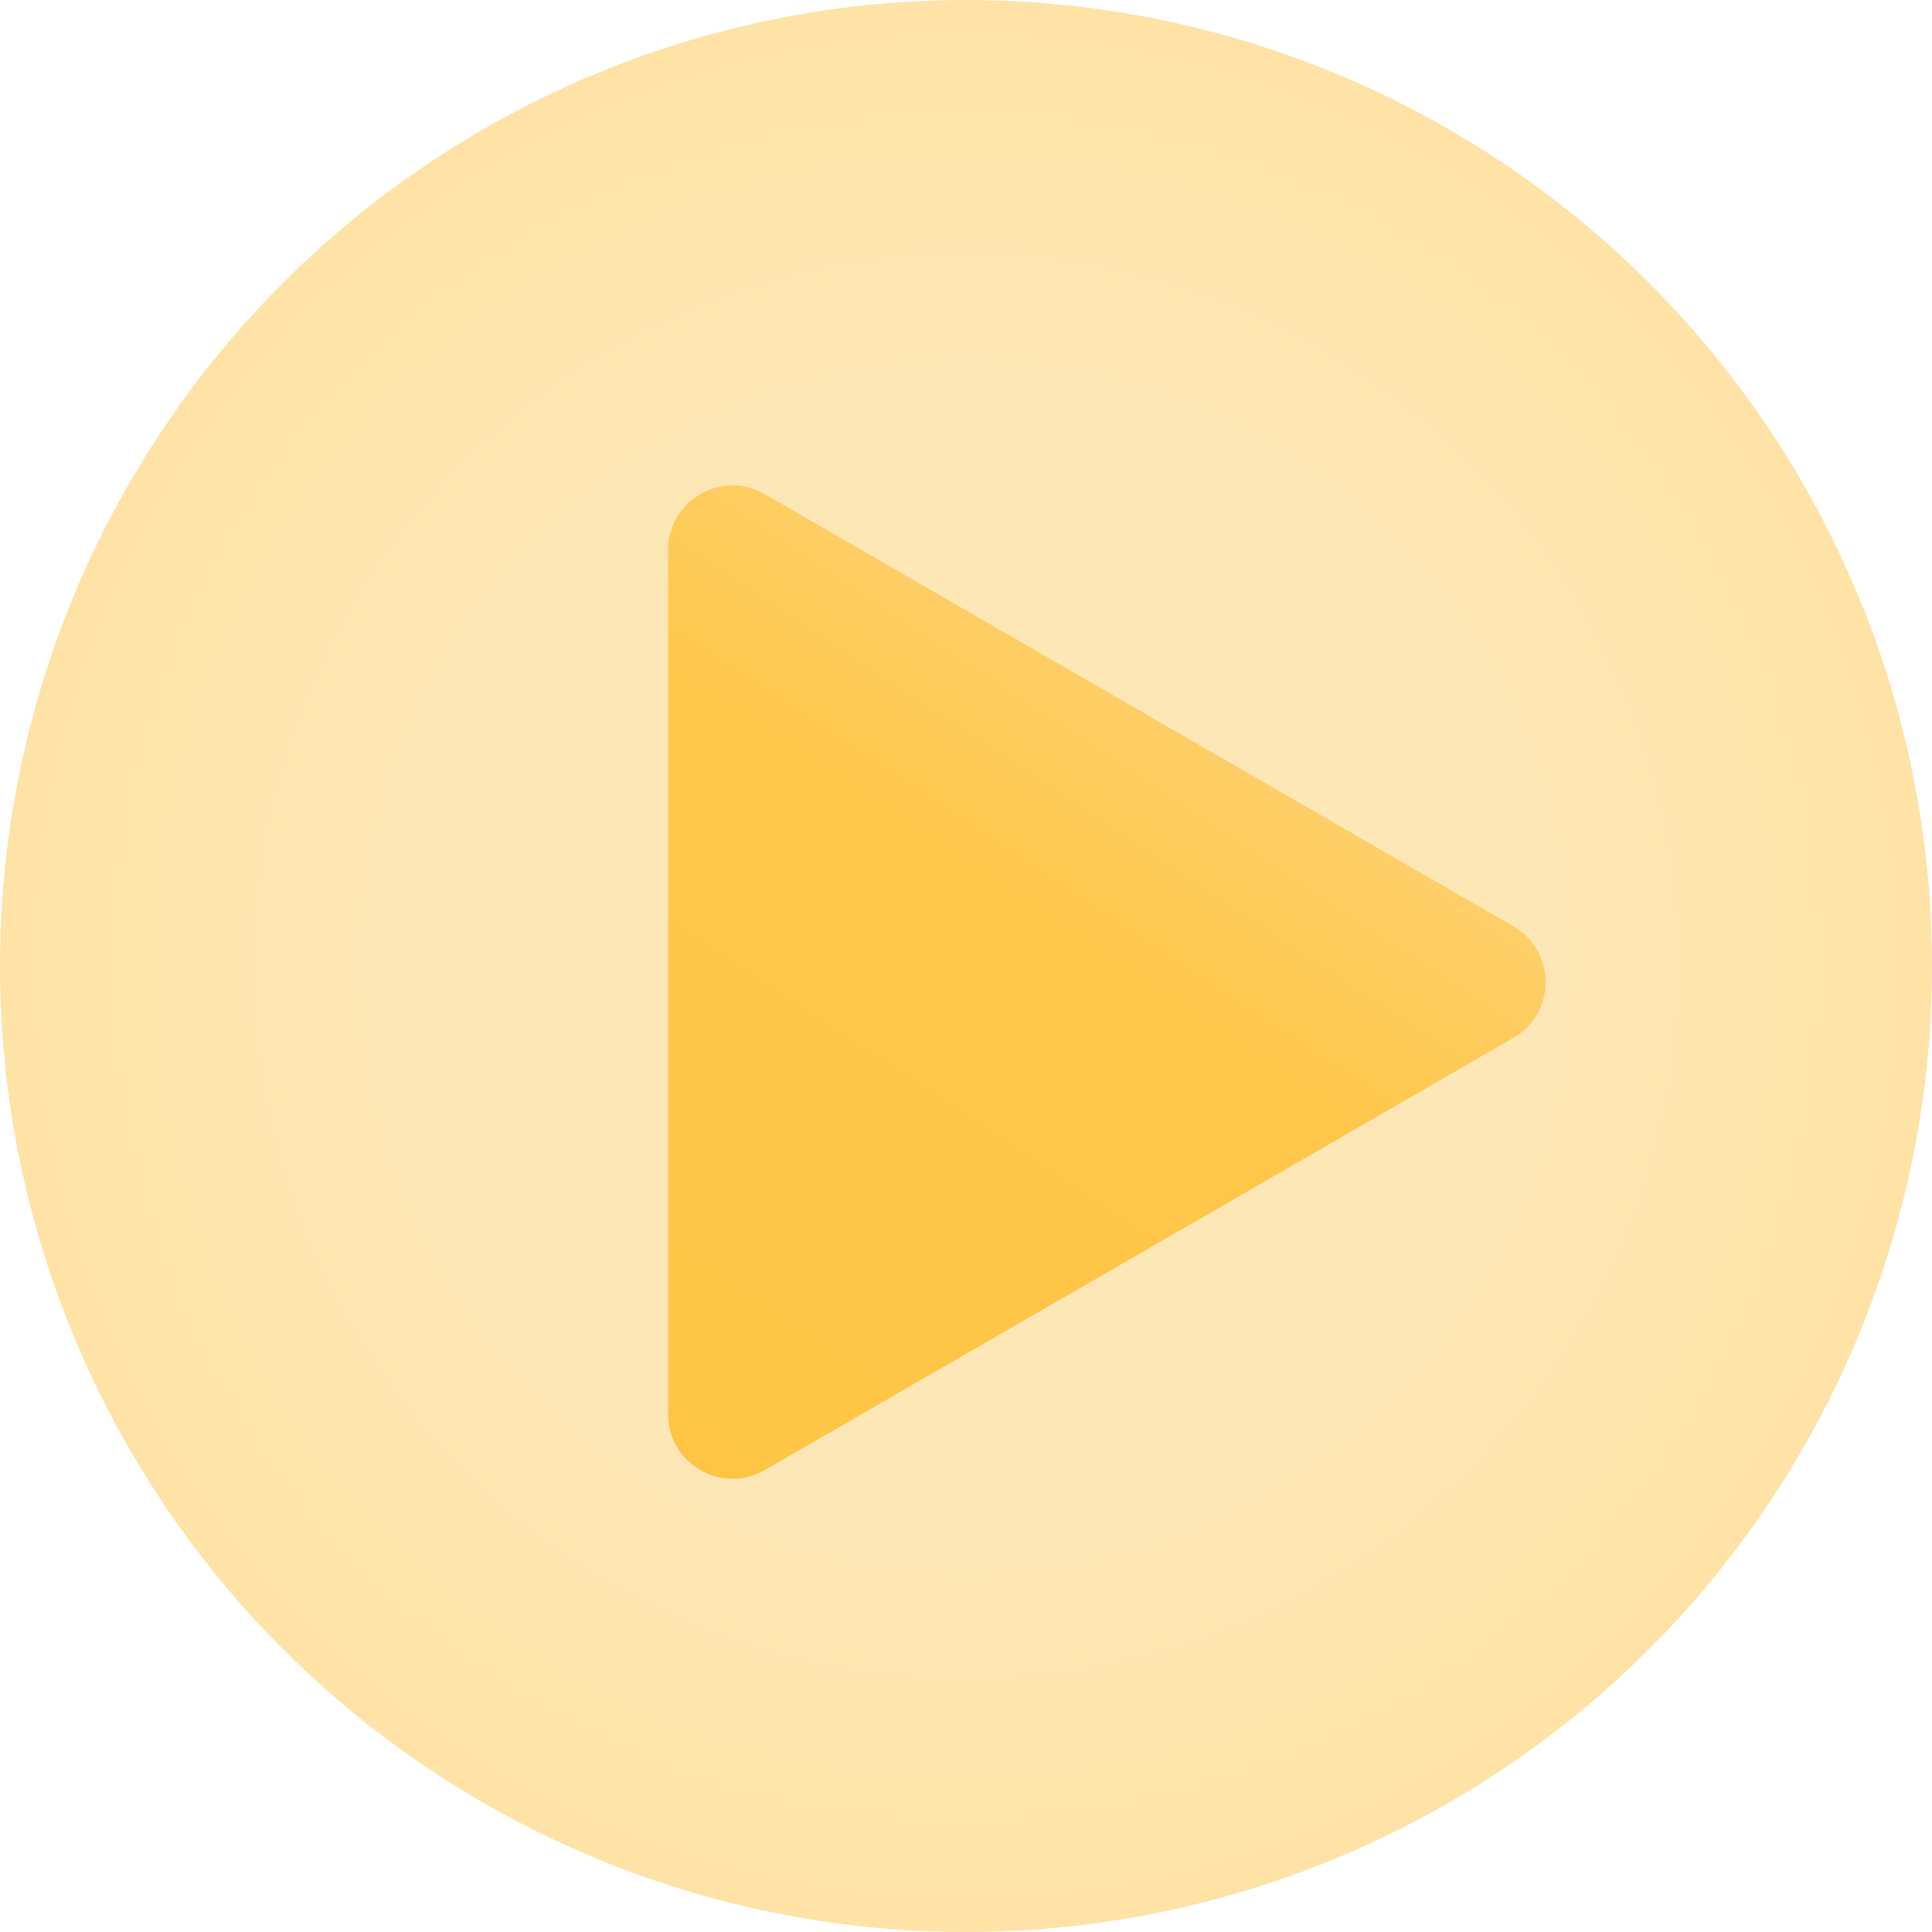
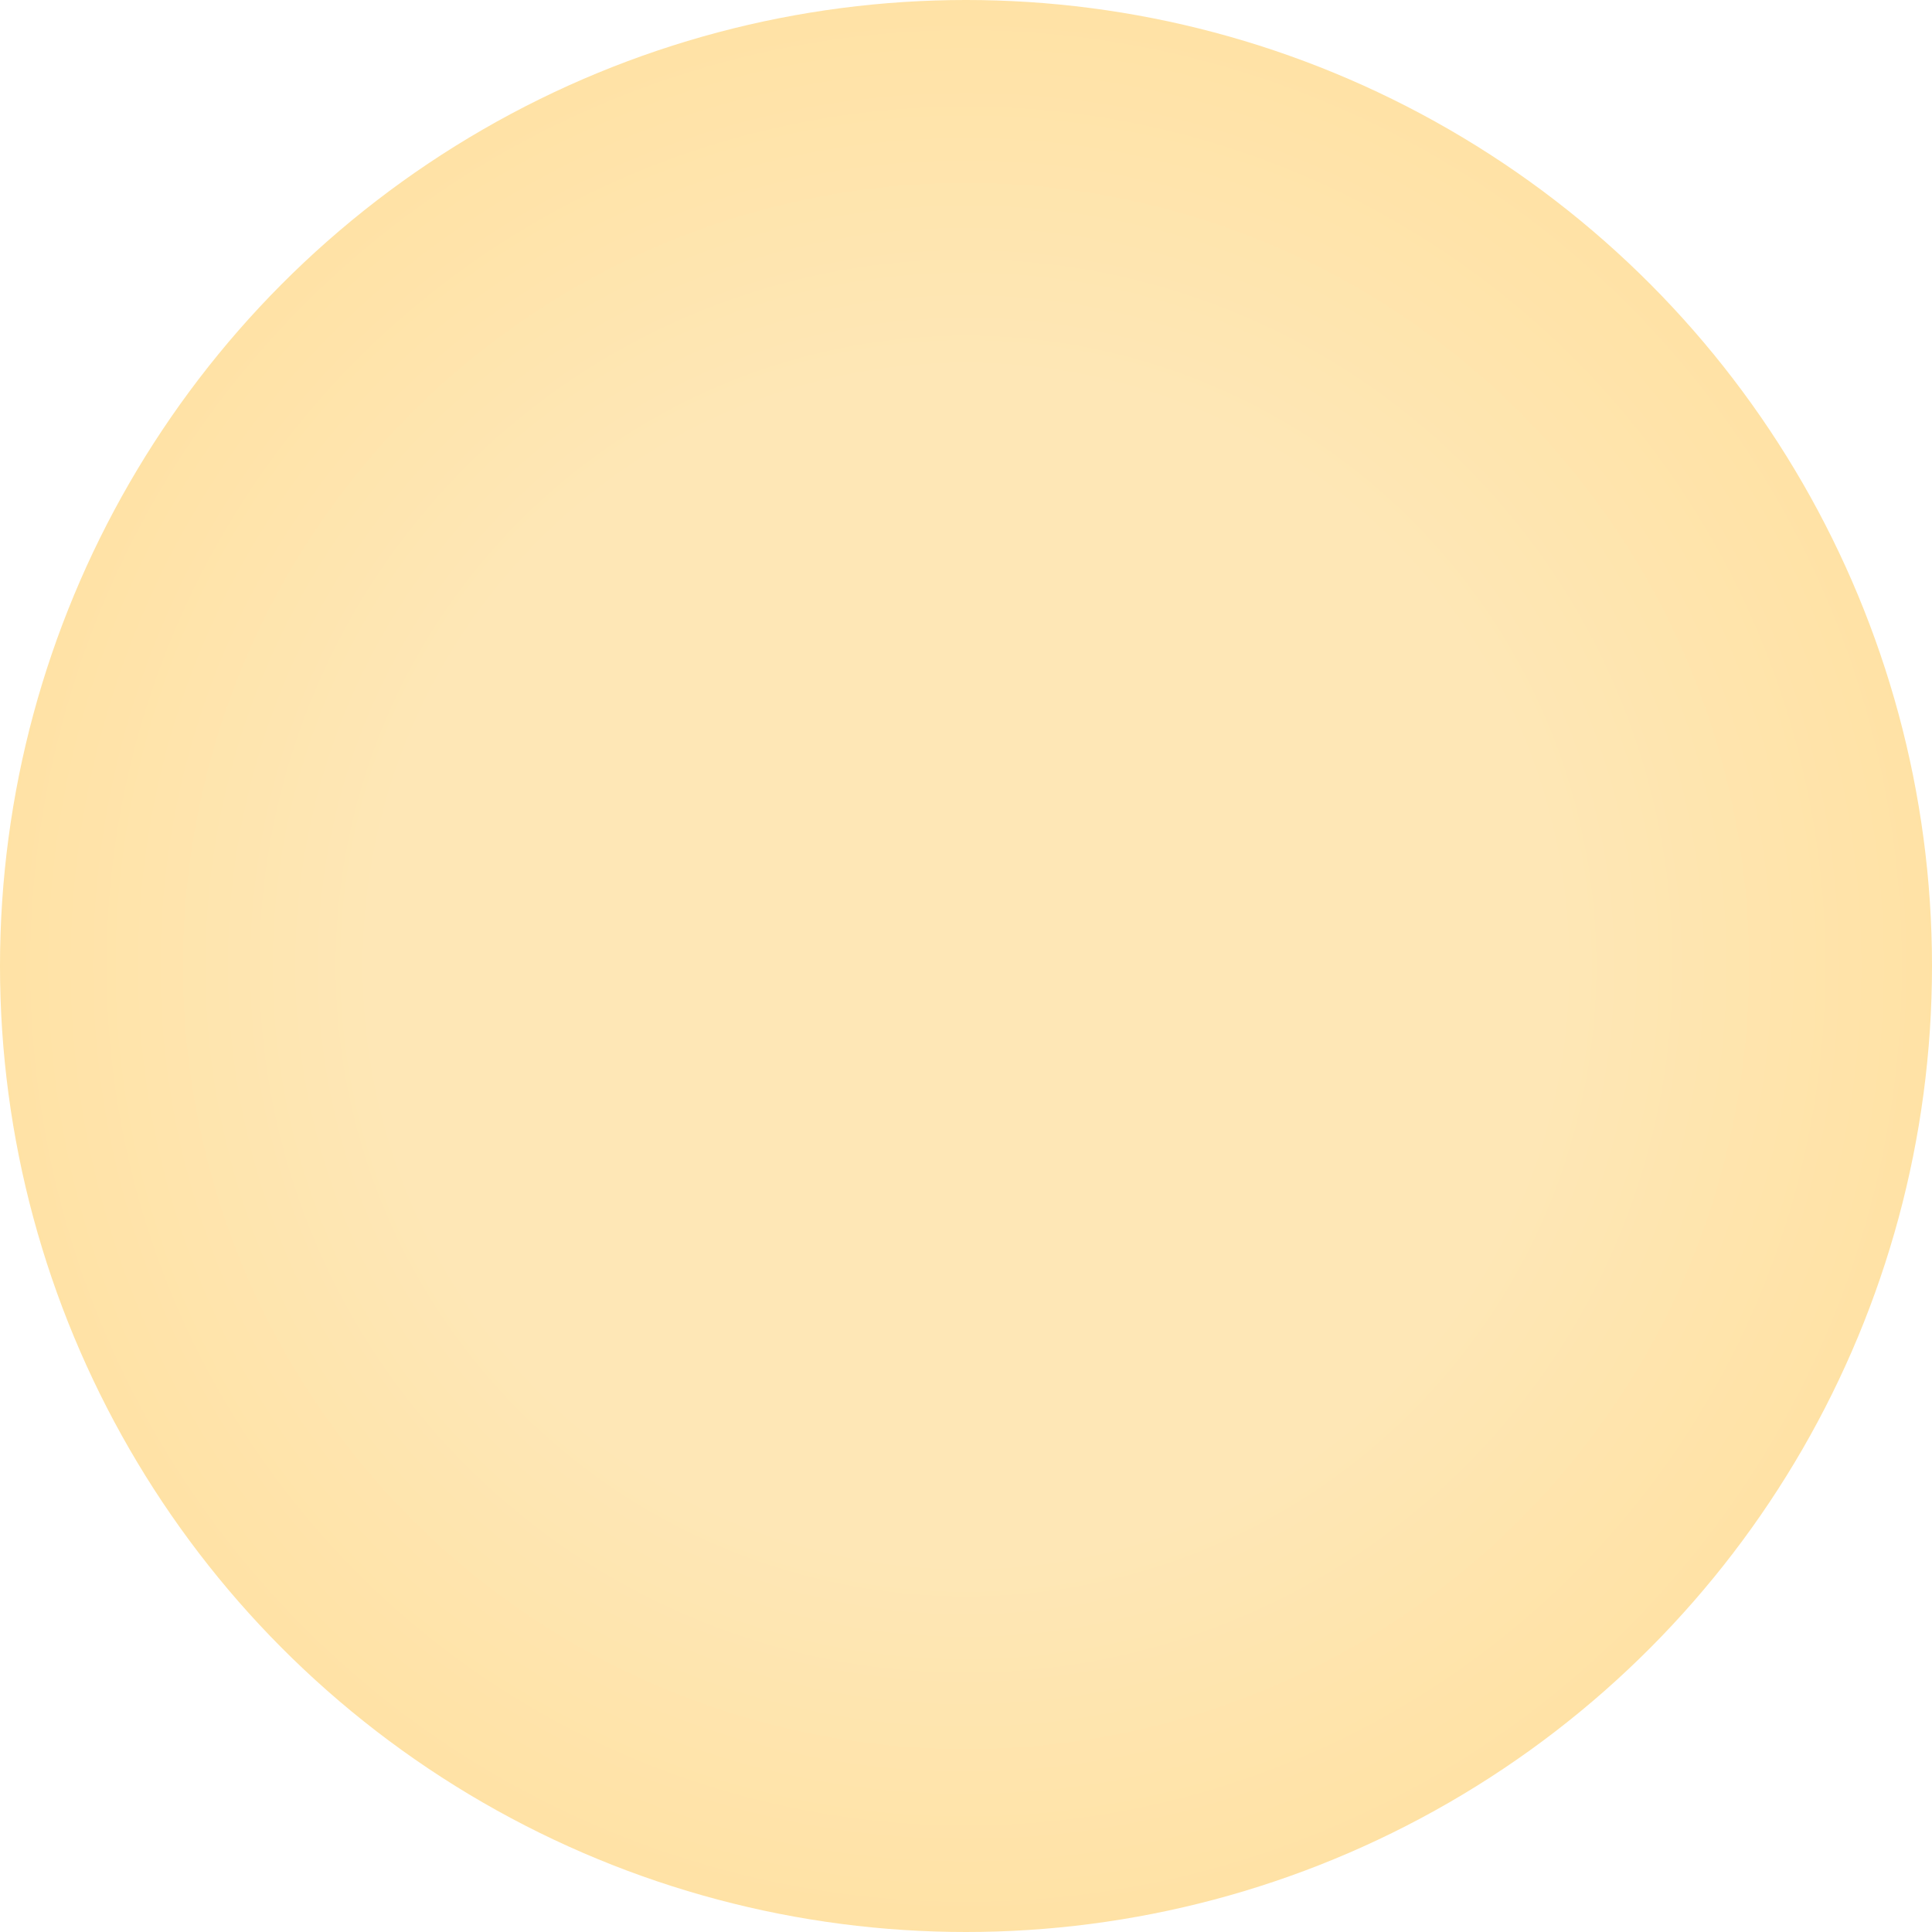
<svg xmlns="http://www.w3.org/2000/svg" width="60" height="60" viewBox="0 0 60 60" fill="none">
  <circle cx="30" cy="30" r="30" fill="url(#paint0_radial_769_1996)" />
-   <path d="M47 28.768C48.333 29.538 48.333 31.462 47 32.232L23.75 45.655C22.417 46.425 20.75 45.463 20.75 43.923L20.75 17.077C20.75 15.537 22.417 14.575 23.75 15.345L47 28.768Z" fill="url(#paint1_linear_769_1996)" />
  <defs>
    <radialGradient id="paint0_radial_769_1996" cx="0" cy="0" r="1" gradientUnits="userSpaceOnUse" gradientTransform="translate(30 30) rotate(90) scale(30)">
      <stop offset="0.608" stop-color="#FEE7B6" />
      <stop offset="1" stop-color="#FFE2A5" />
    </radialGradient>
    <linearGradient id="paint1_linear_769_1996" x1="46" y1="11" x2="13" y2="61" gradientUnits="userSpaceOnUse">
      <stop stop-color="#FBDFA1" />
      <stop offset="0" stop-color="#FBDFA1" />
      <stop offset="0.374" stop-color="#FFC649" />
      <stop offset="1" stop-color="#FFC340" />
    </linearGradient>
  </defs>
</svg>